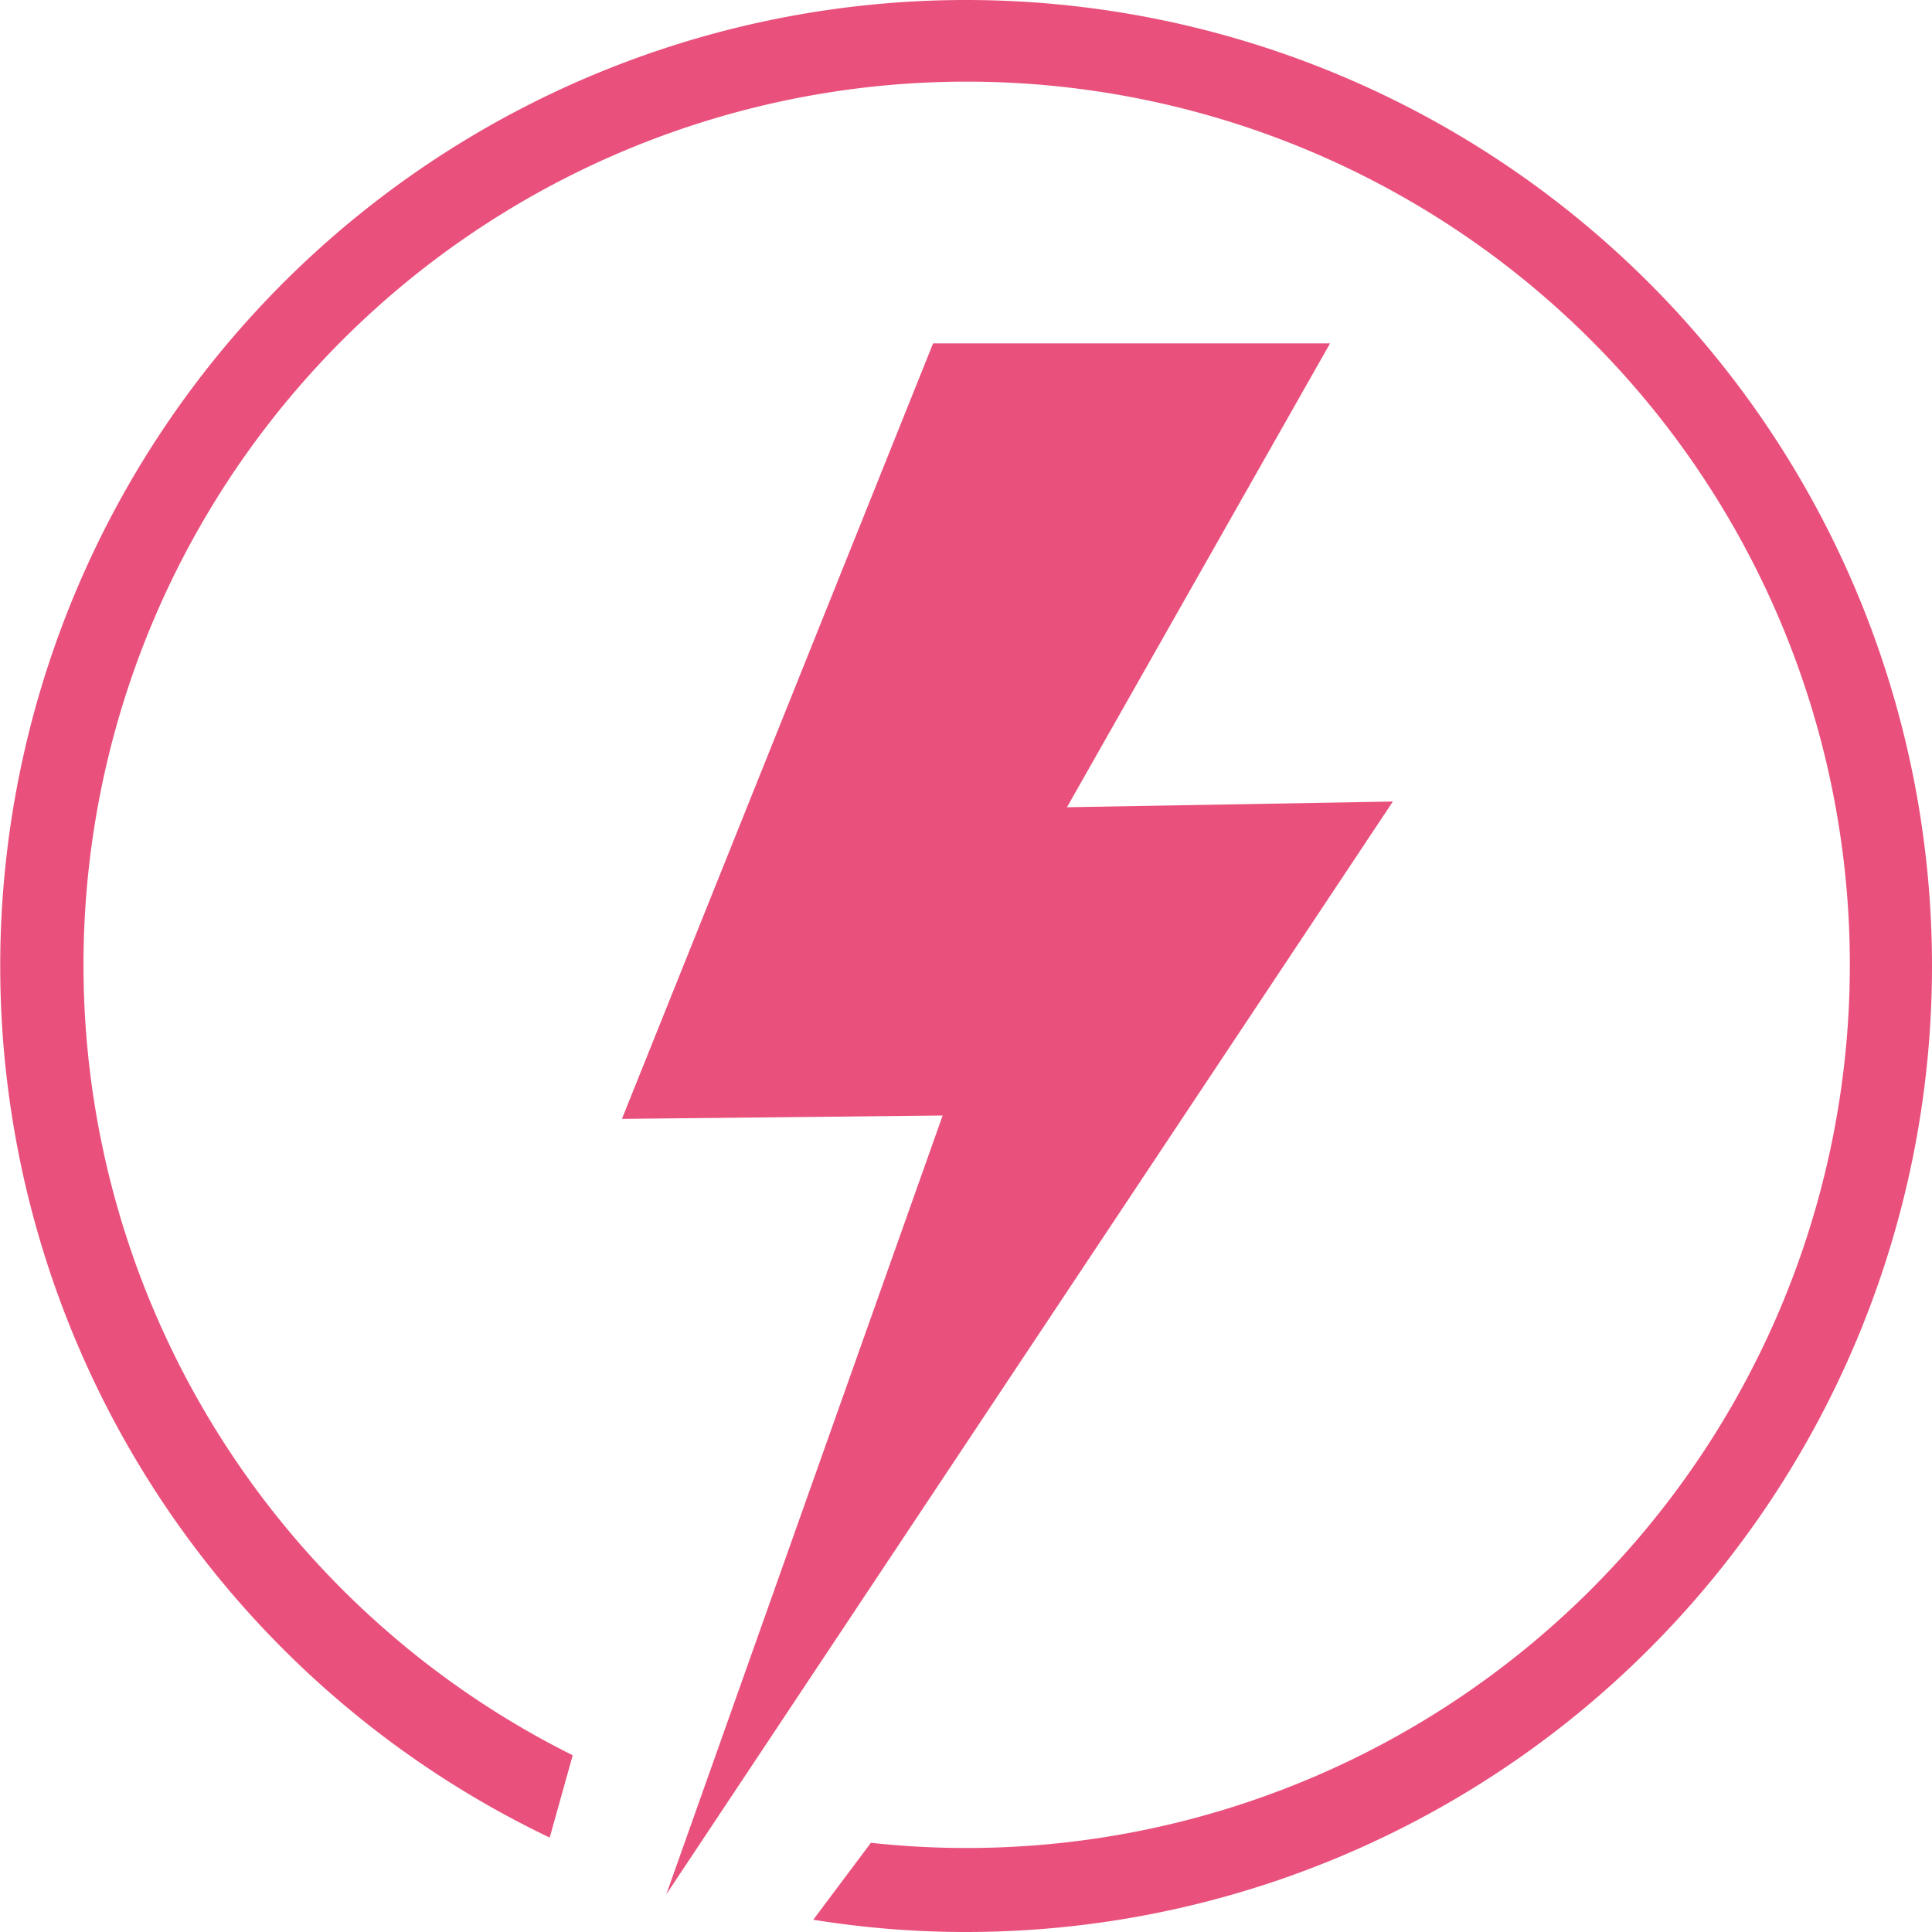
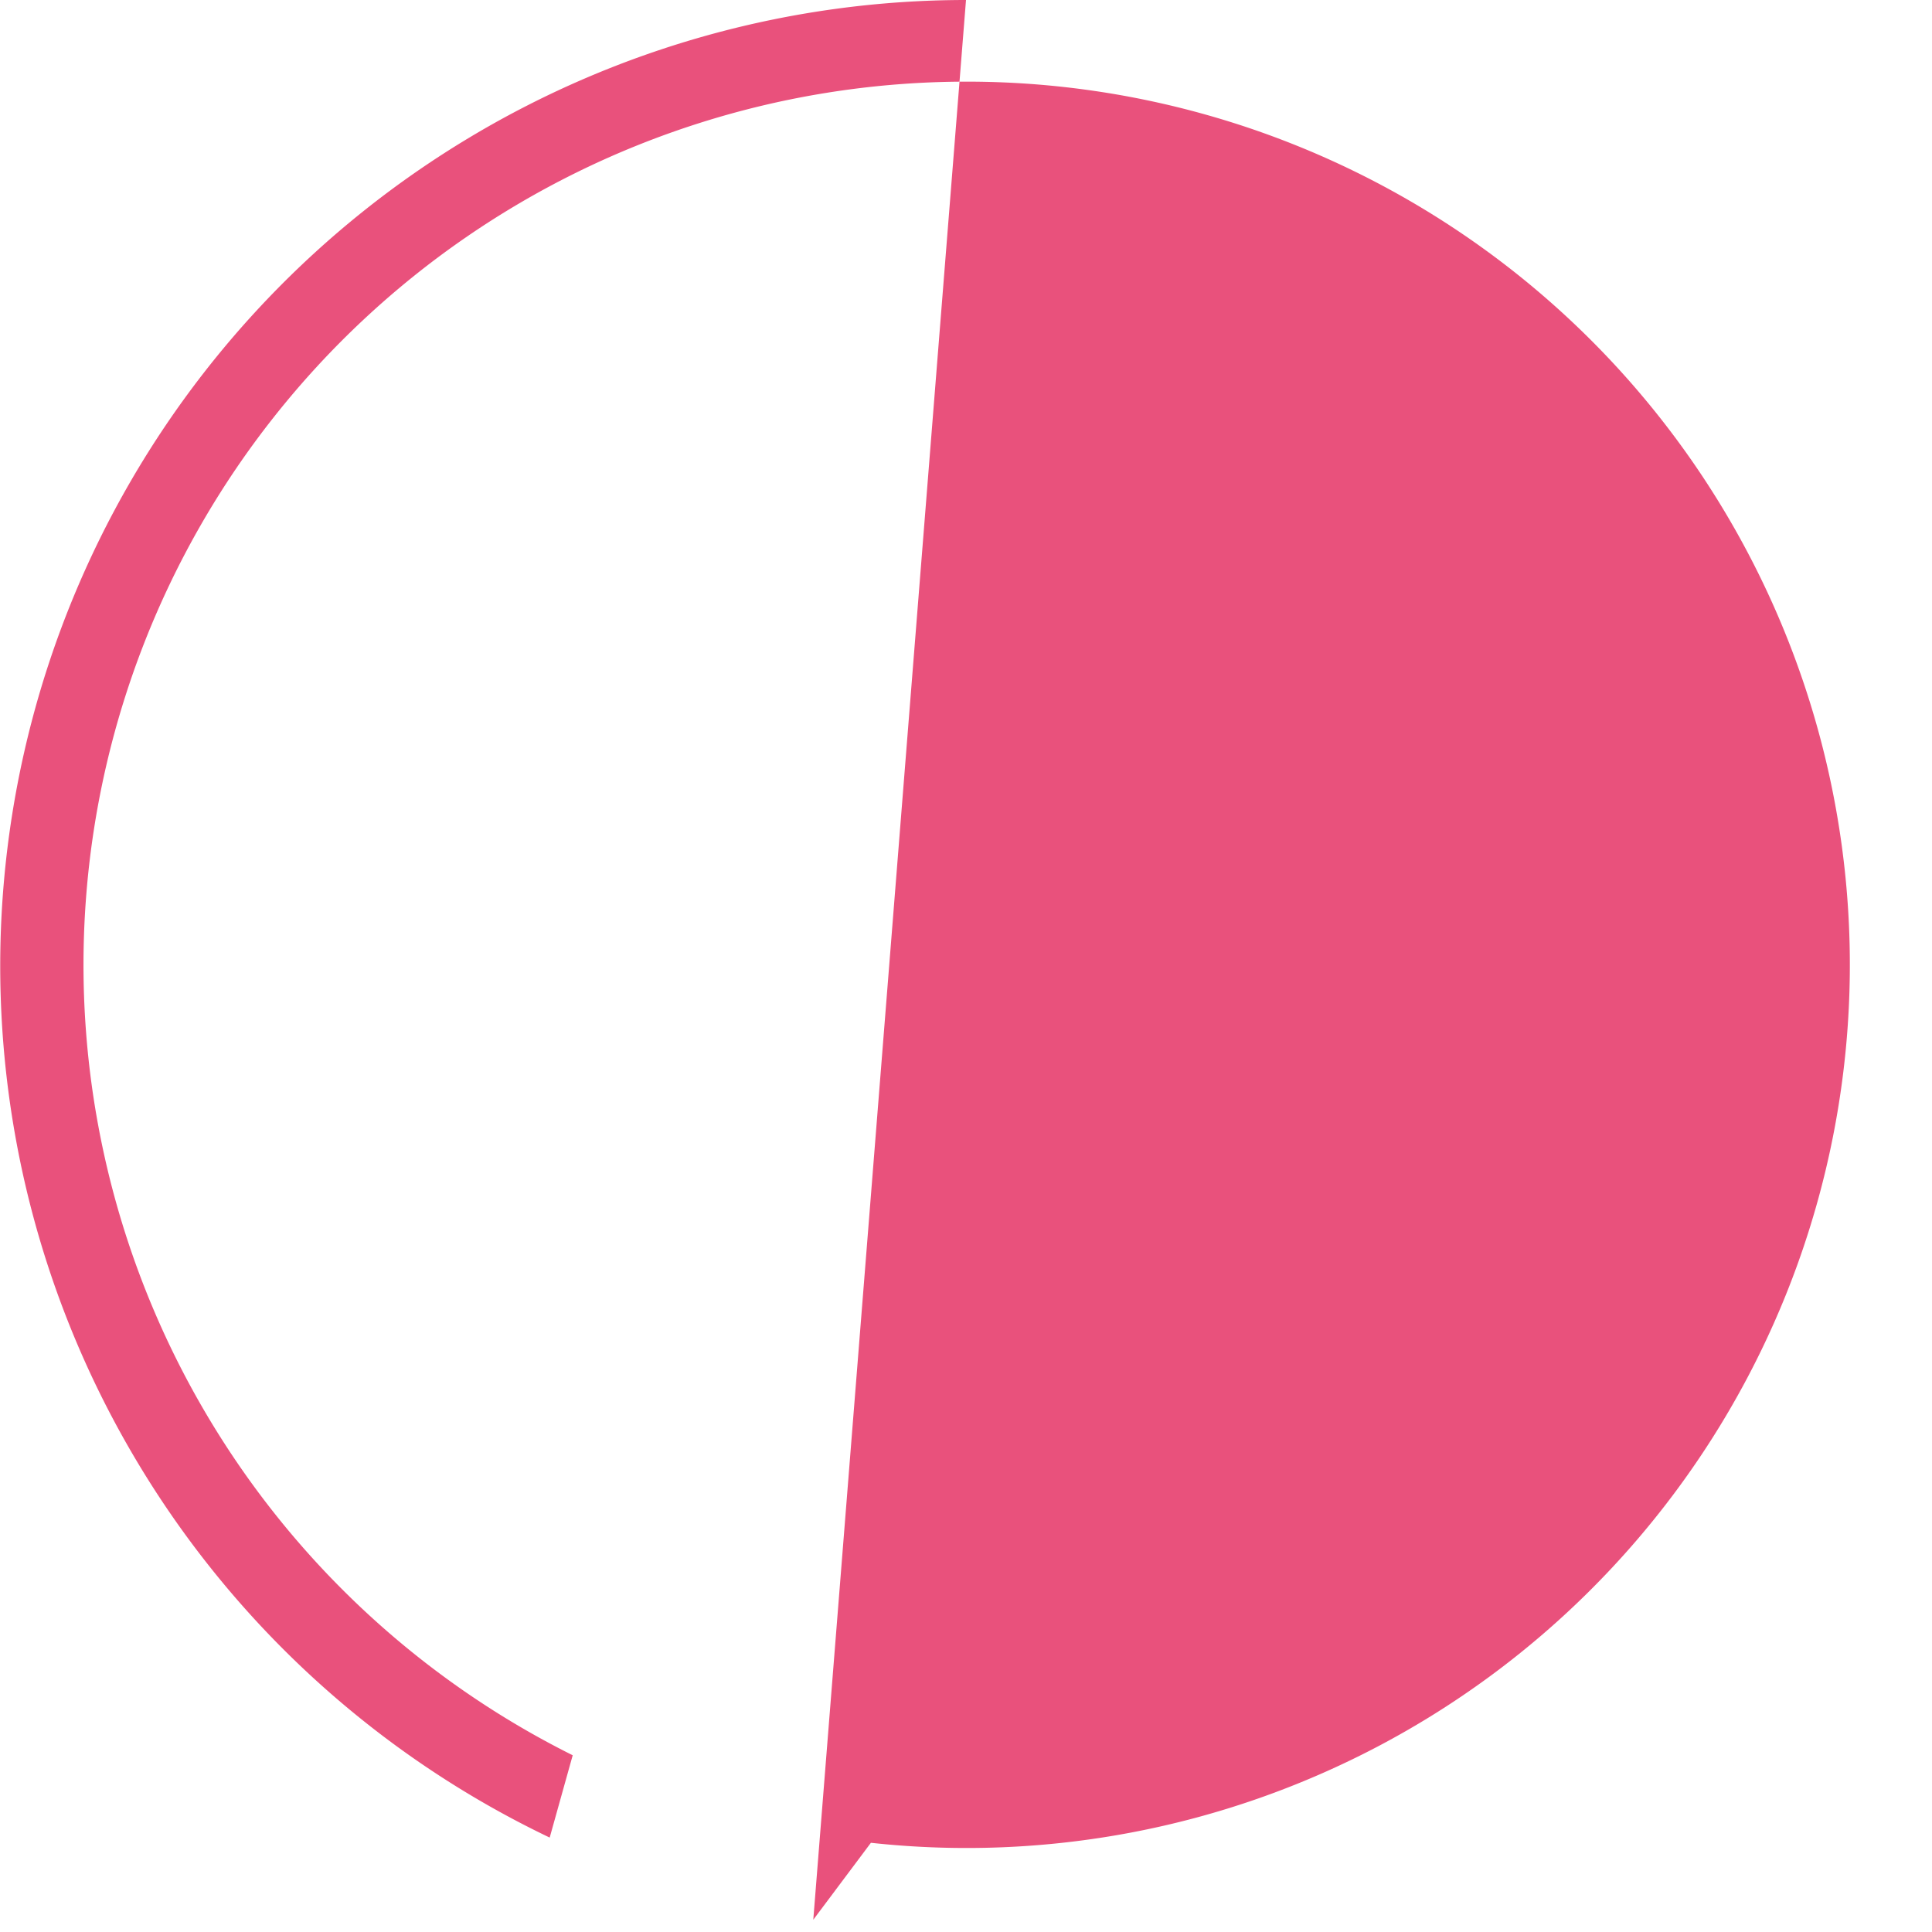
<svg xmlns="http://www.w3.org/2000/svg" id="レイヤー_1" data-name="レイヤー 1" viewBox="0 0 115 115">
  <defs>
    <style>.cls-1{fill:#e9517c;}</style>
  </defs>
  <title>アートボード 2</title>
-   <path class="cls-1" d="M57.5,0A57.5,57.5,0,0,0,32.72,109.38l1.37-4.9a52.57,52.57,0,1,1,17.75,5.21l-3.43,4.58a56.79,56.79,0,0,0,9.09.73,57.5,57.5,0,0,0,0-115Z" />
-   <polygon class="cls-1" points="55.54 20.44 37.02 66.6 56.11 66.4 39.66 112.76 82.91 47.71 63.51 48.05 79.17 20.44 55.54 20.44" />
+   <path class="cls-1" d="M57.5,0A57.5,57.5,0,0,0,32.72,109.38l1.37-4.9a52.57,52.57,0,1,1,17.75,5.21l-3.43,4.58Z" />
</svg>